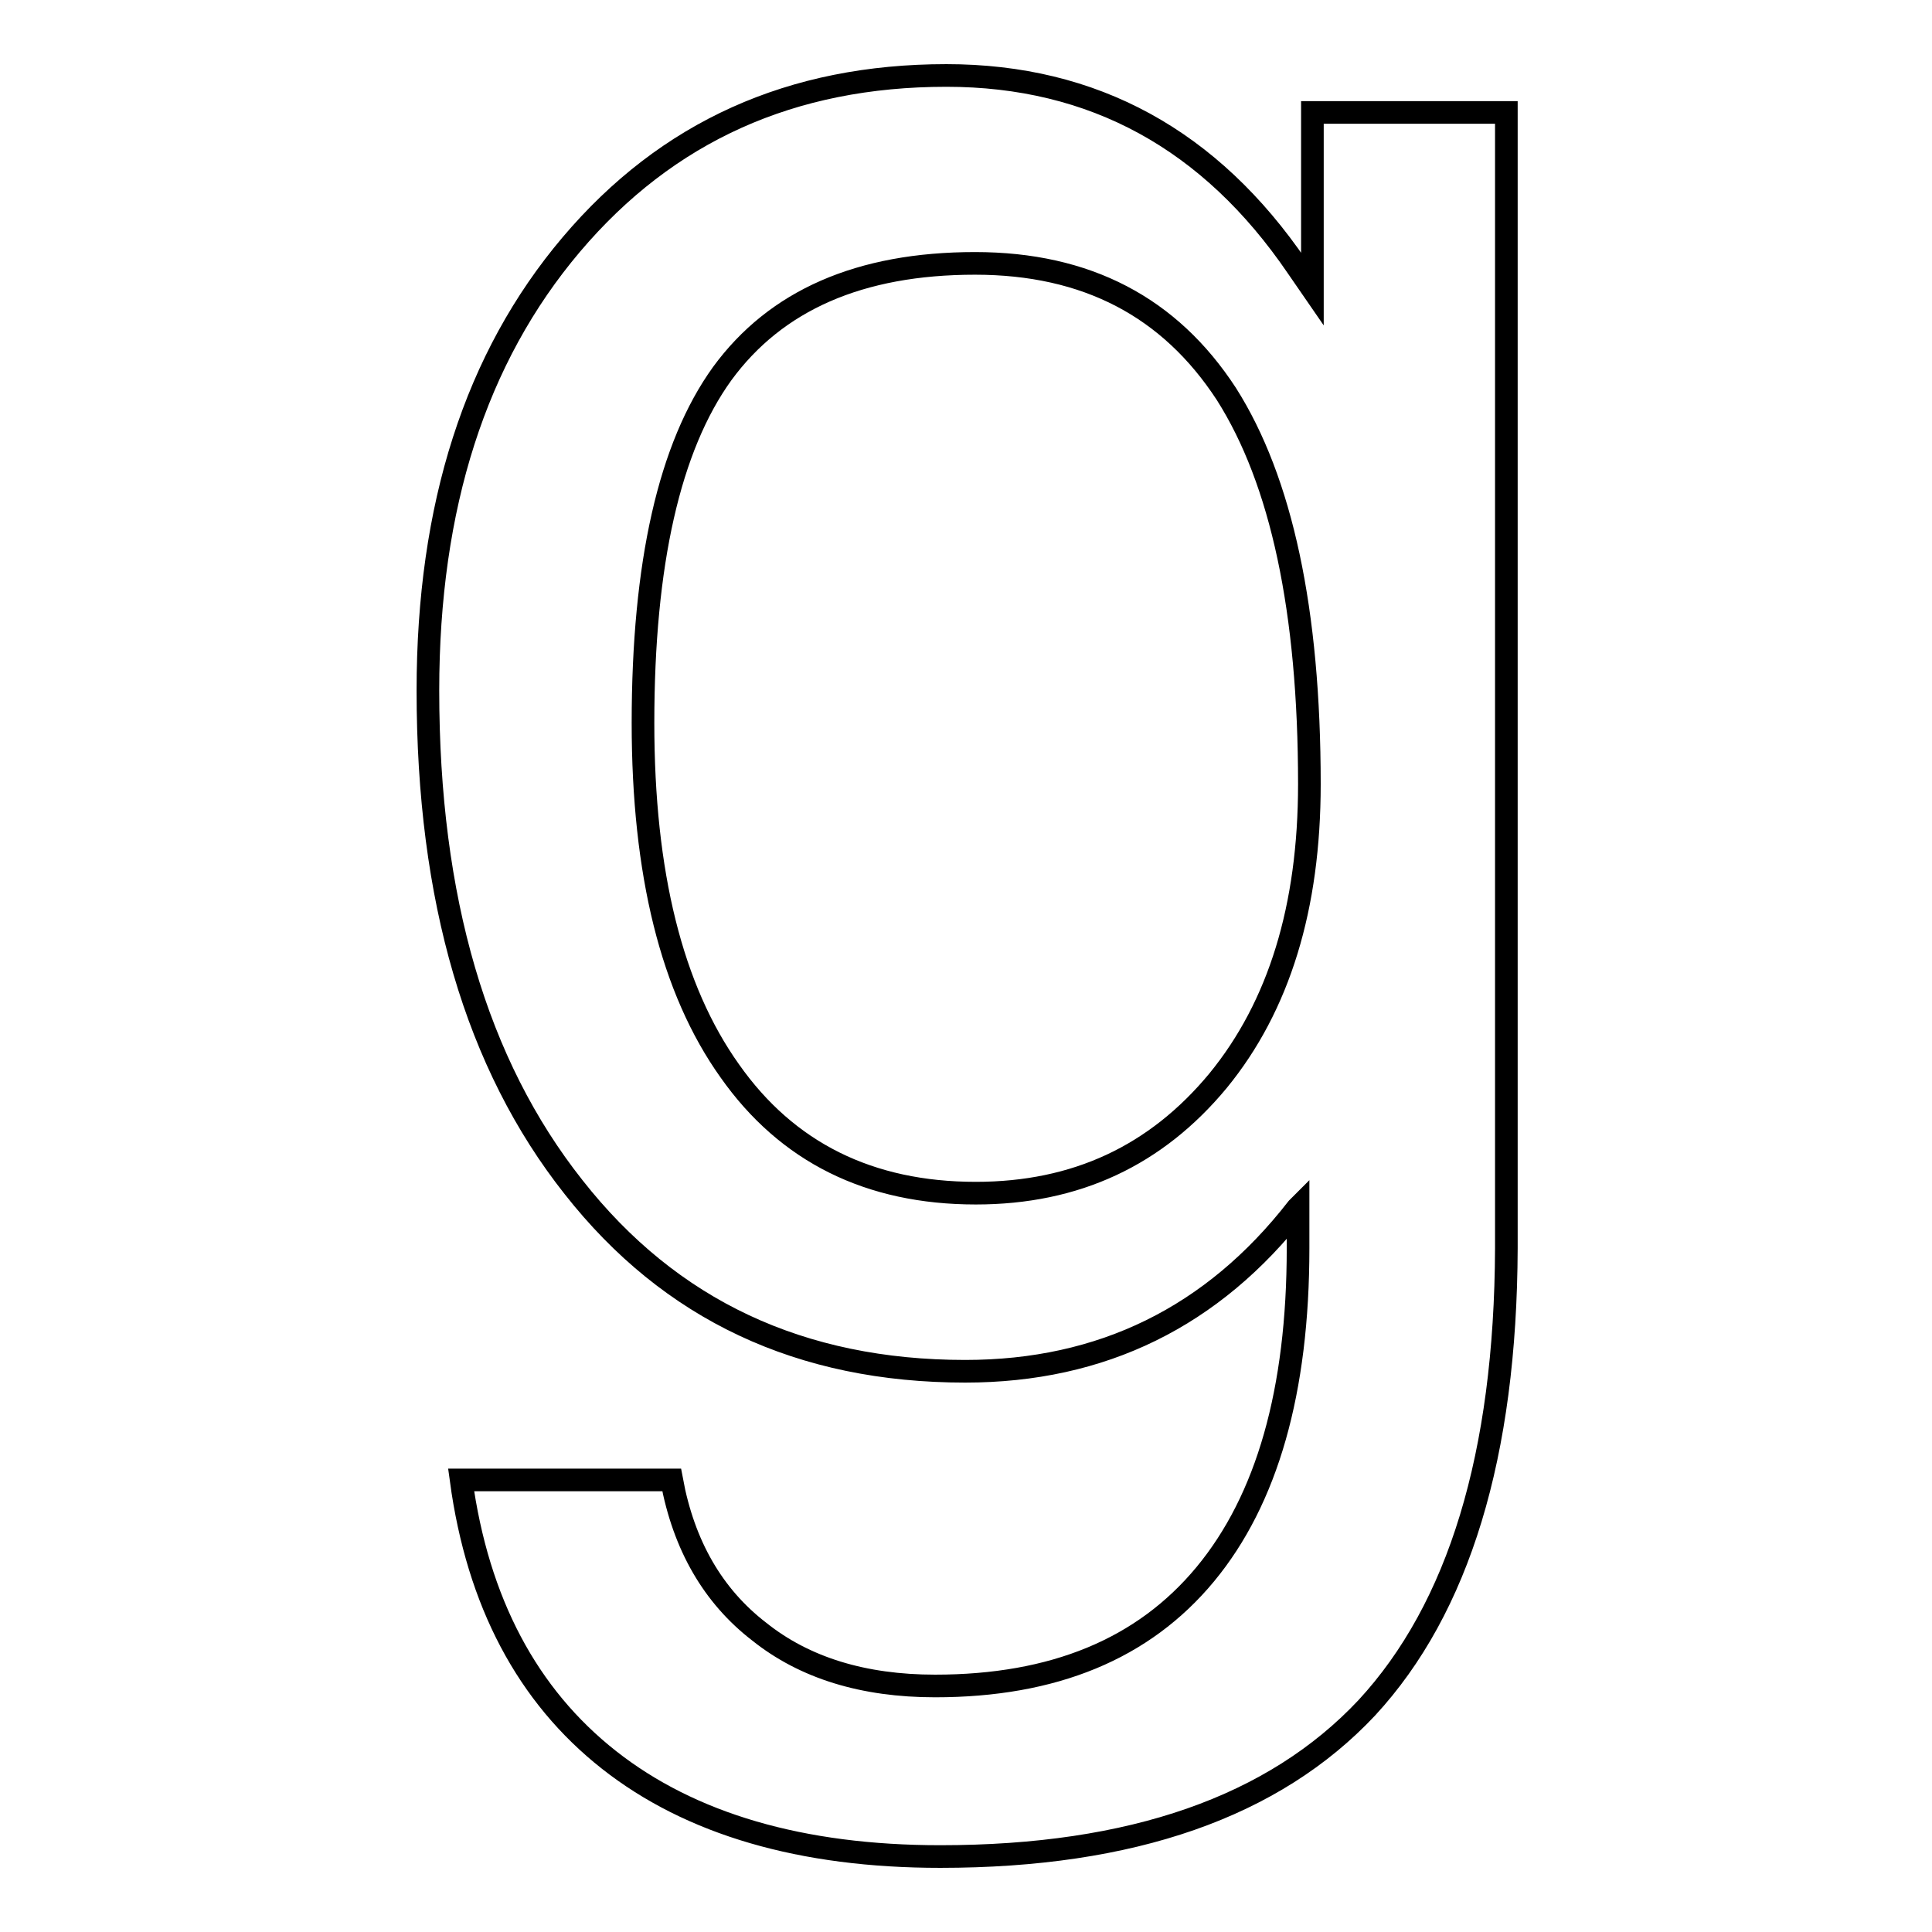
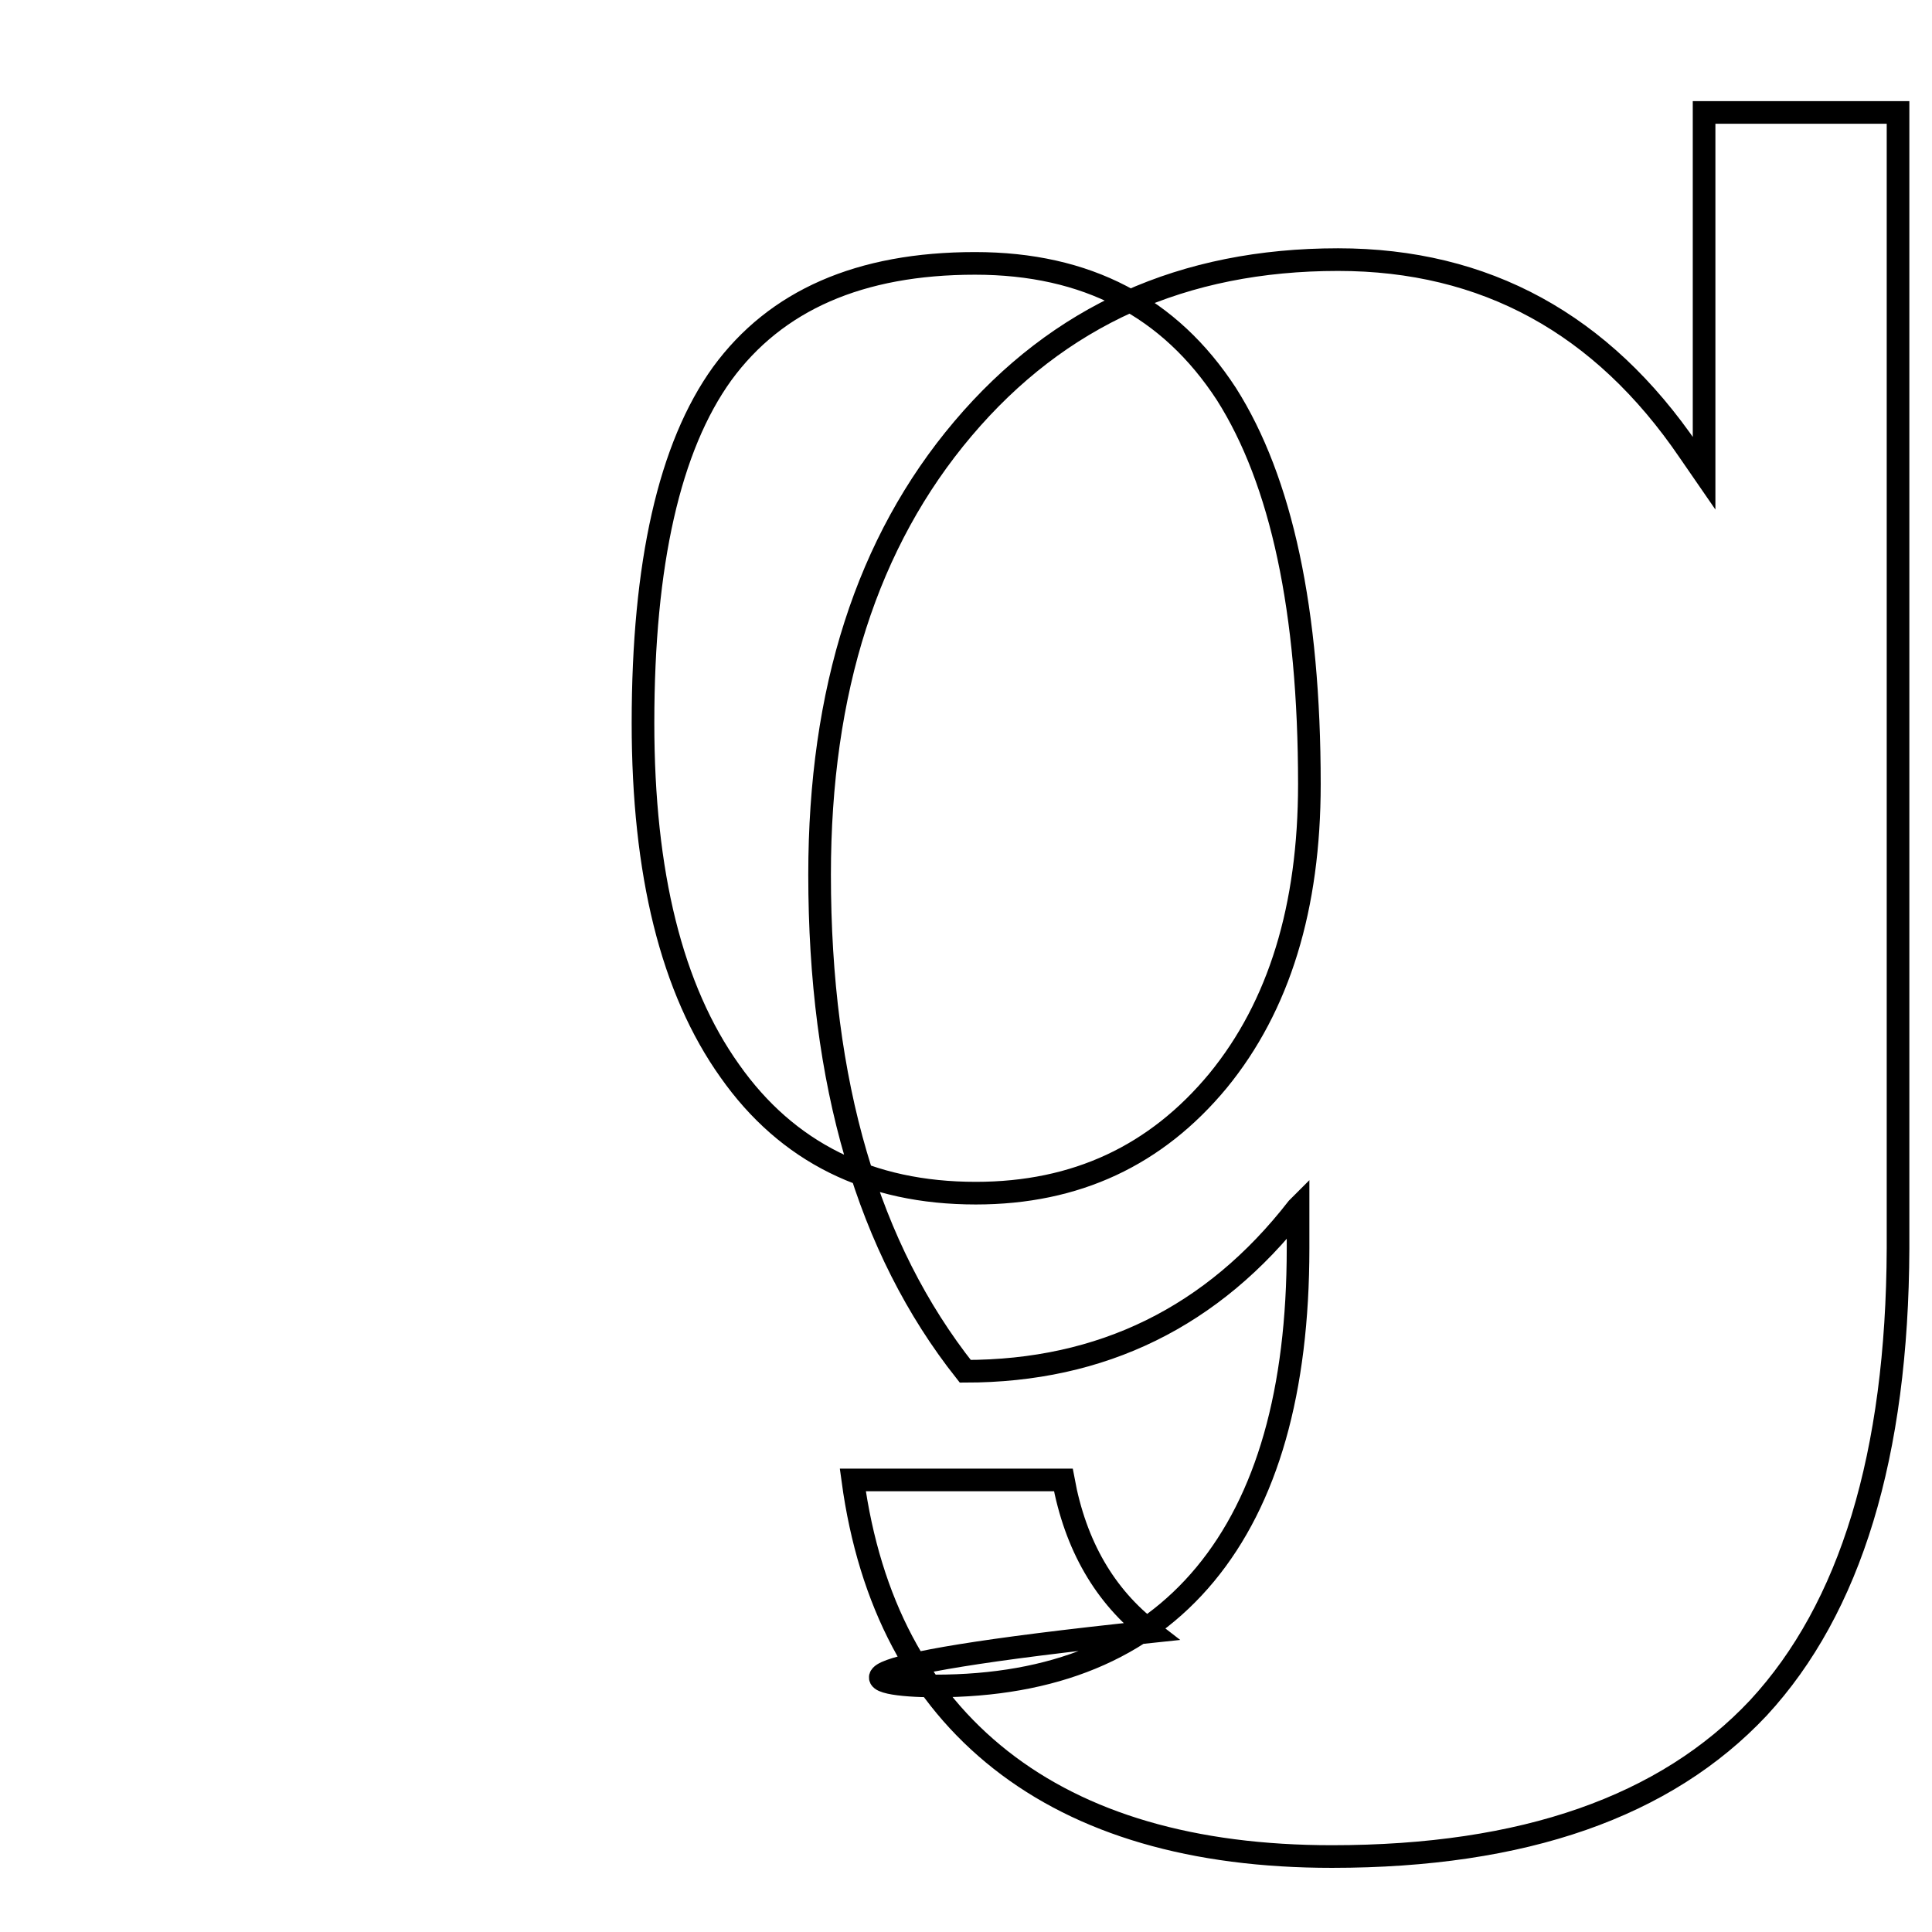
<svg xmlns="http://www.w3.org/2000/svg" version="1.1" x="0px" y="0px" viewBox="0 0 256 256" enable-background="new 0 0 256 256" xml:space="preserve">
  <g>
    <g>
-       <path stroke-width="3" fill-opacity="0" stroke="#000000" d="M123.9,223.4c15.7,0,27.6-4.9,35.8-14.8c8.2-9.9,12.3-24.3,12.3-43.2V160l-0.1,0.1c-11.2,14.4-25.9,21.6-44,21.6c-21.8,0-39.1-8.1-51.9-24.4c-12.9-16.3-19.3-38.2-19.3-65.8c0-24.4,6.3-44.1,19-59.1c12.7-15,29.2-22.4,49.7-22.4c19.5,0,35,8.5,46.5,25.4l2,2.9V14.9h25.7v150.5c-0.1,27.4-6.3,47.7-18.5,60.9c-12.3,13.1-31.1,19.7-56.5,19.7c-18.4,0-33.1-4.3-43.9-12.8c-10.8-8.5-17.4-20.9-19.6-37.1h27.9c1.6,8.7,5.5,15.4,11.6,20.1C106.6,221,114.4,223.4,123.9,223.4z M129.2,34.9c-15.3,0-26.4,4.9-33.5,14.6c-7,9.7-10.5,25.2-10.5,46.3c0,19.9,3.8,35.3,11.5,46.1c7.6,10.8,18.5,16.2,32.6,16.2c13.3,0,23.9-5,32.1-14.9c8.1-9.9,12.1-23,12.1-39.3c0-23-3.7-40.2-11-51.7C155,40.7,144,34.9,129.2,34.9z" />
+       <path stroke-width="3" fill-opacity="0" stroke="#000000" d="M123.9,223.4c15.7,0,27.6-4.9,35.8-14.8c8.2-9.9,12.3-24.3,12.3-43.2V160l-0.1,0.1c-11.2,14.4-25.9,21.6-44,21.6c-12.9-16.3-19.3-38.2-19.3-65.8c0-24.4,6.3-44.1,19-59.1c12.7-15,29.2-22.4,49.7-22.4c19.5,0,35,8.5,46.5,25.4l2,2.9V14.9h25.7v150.5c-0.1,27.4-6.3,47.7-18.5,60.9c-12.3,13.1-31.1,19.7-56.5,19.7c-18.4,0-33.1-4.3-43.9-12.8c-10.8-8.5-17.4-20.9-19.6-37.1h27.9c1.6,8.7,5.5,15.4,11.6,20.1C106.6,221,114.4,223.4,123.9,223.4z M129.2,34.9c-15.3,0-26.4,4.9-33.5,14.6c-7,9.7-10.5,25.2-10.5,46.3c0,19.9,3.8,35.3,11.5,46.1c7.6,10.8,18.5,16.2,32.6,16.2c13.3,0,23.9-5,32.1-14.9c8.1-9.9,12.1-23,12.1-39.3c0-23-3.7-40.2-11-51.7C155,40.7,144,34.9,129.2,34.9z" />
    </g>
  </g>
</svg>